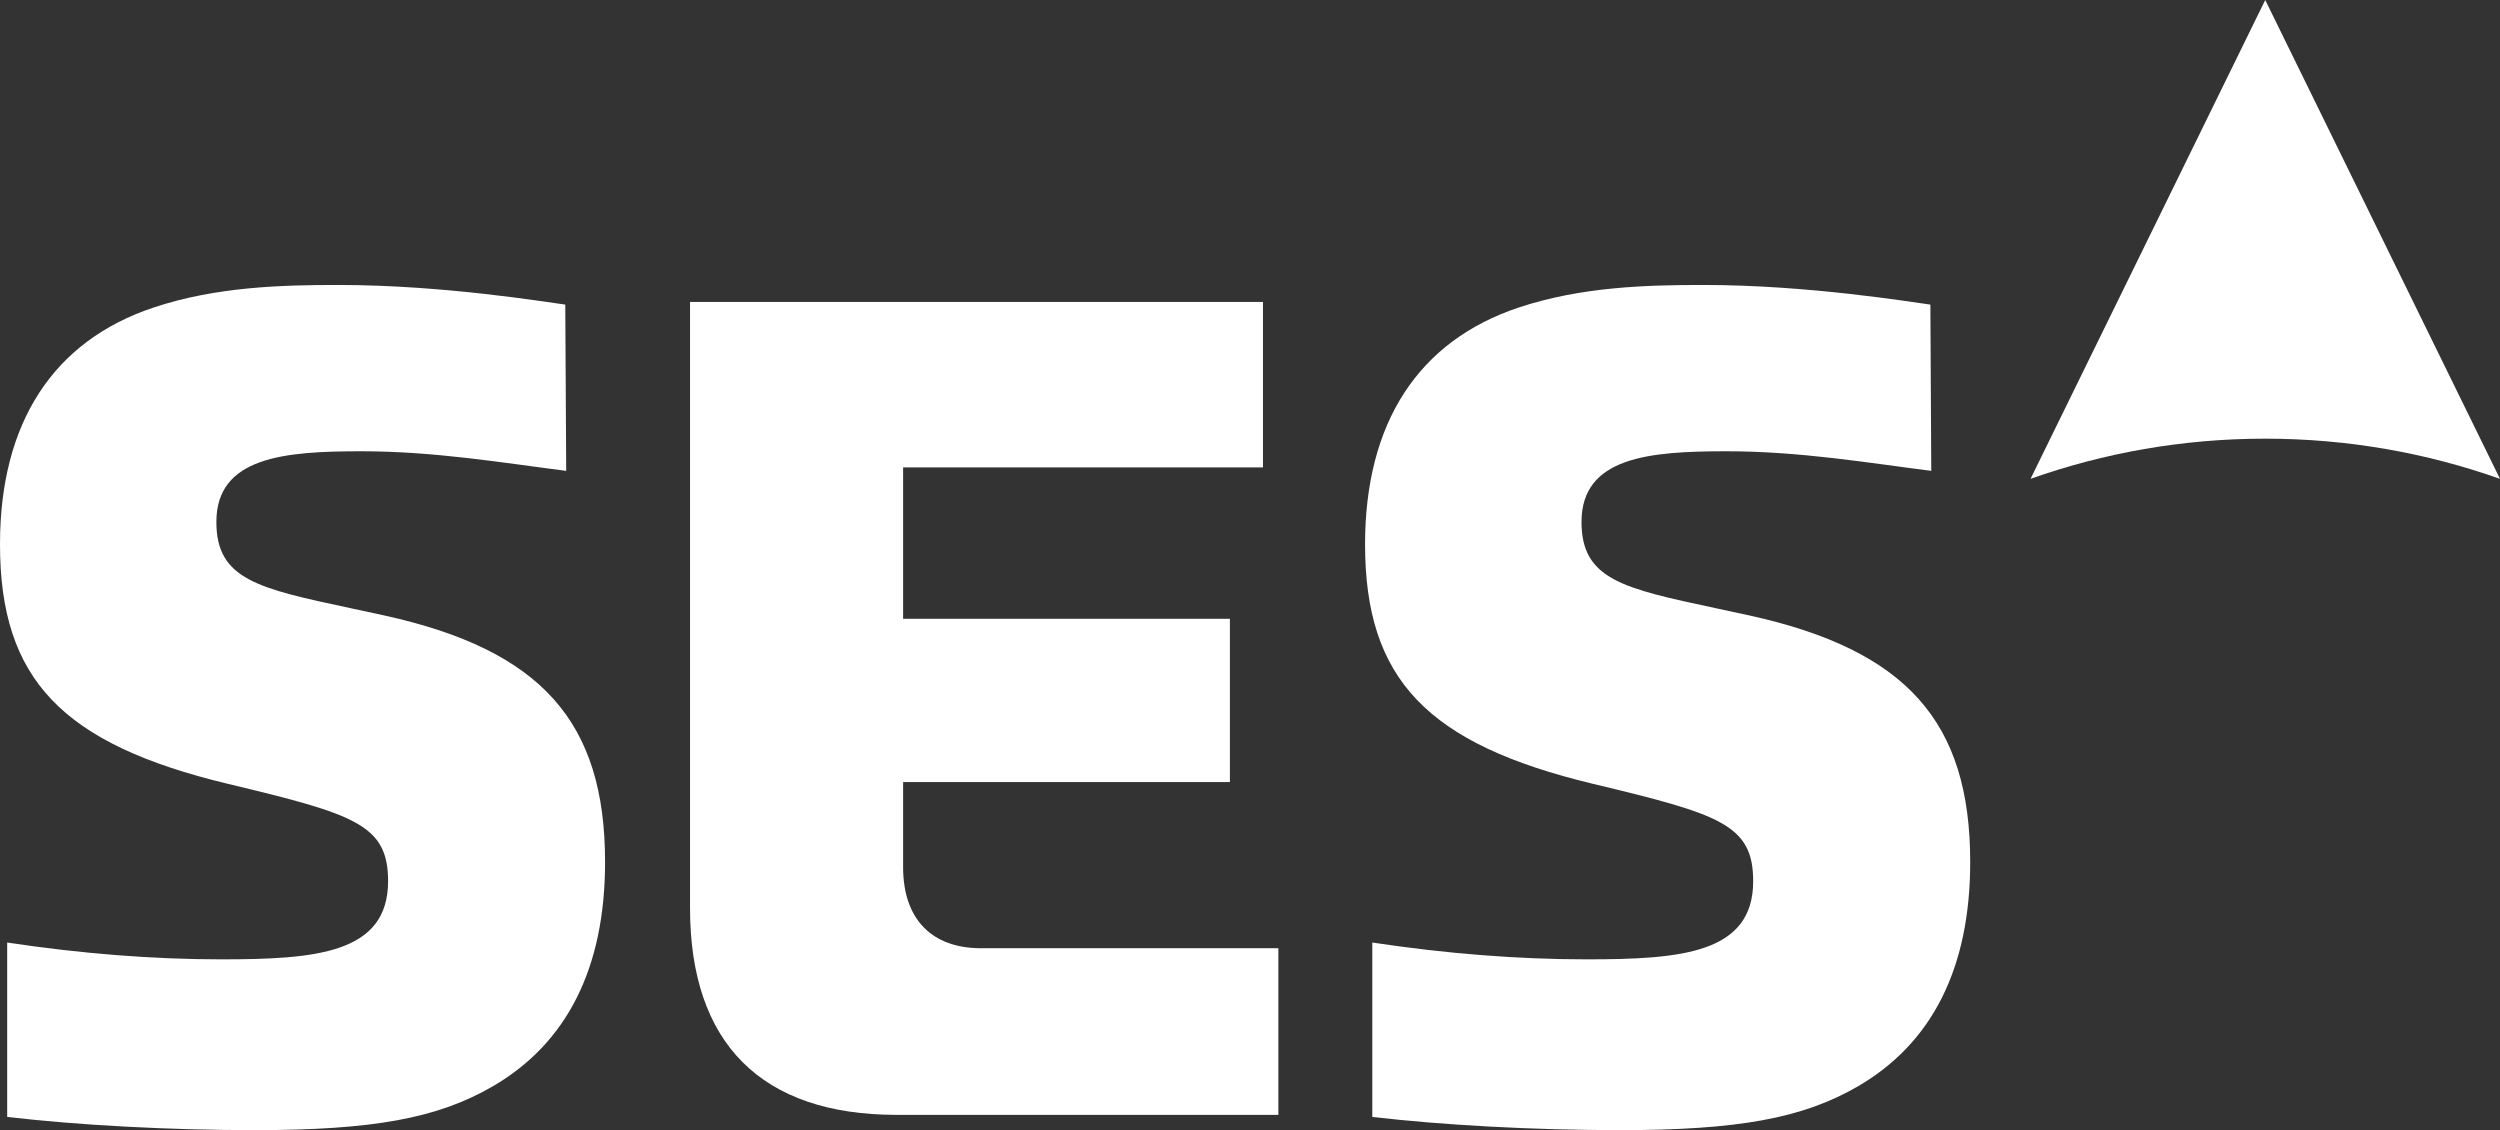
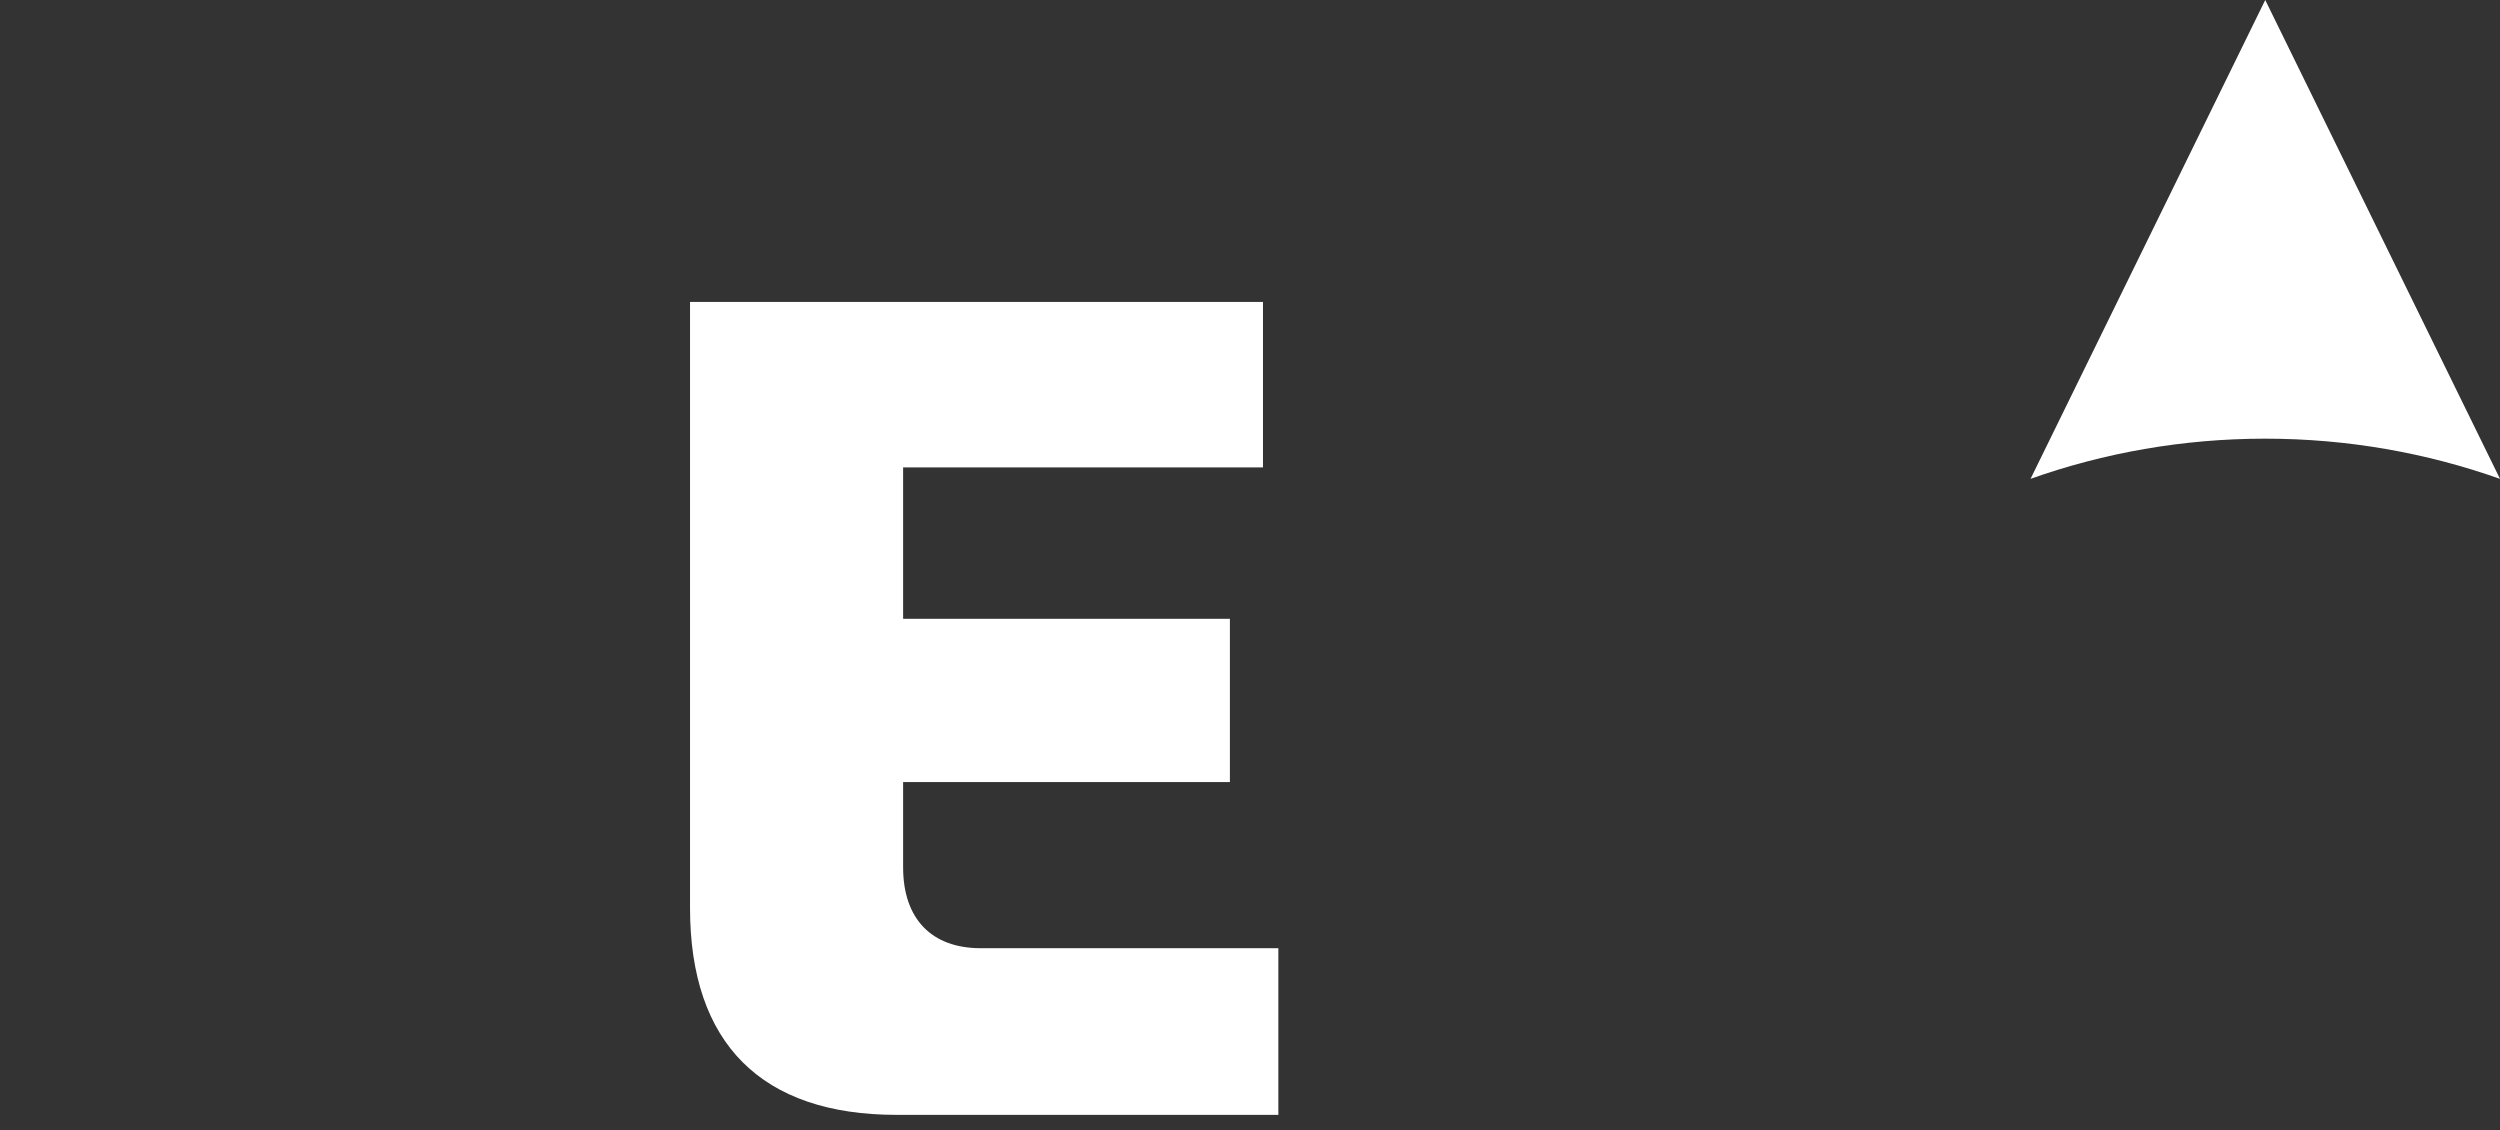
<svg xmlns="http://www.w3.org/2000/svg" width="73" height="33" viewBox="0 0 73 33" fill="none">
  <rect x="0" y="0" width="73" height="33" fill="#333333" stroke="none" />
  <g id="ses logo">
    <path id="Fill 28" fill-rule="evenodd" clip-rule="evenodd" d="M20.149 8.817V26.517C20.149 30.468 22.235 32.554 26.182 32.554H37.328V27.688H28.641C27.198 27.688 26.371 26.827 26.371 25.326V22.913V22.837H26.447H35.913V18.069H26.447H26.371V17.992V13.725V13.648H26.447H36.879V8.817H20.149Z" fill="white" />
-     <path id="Fill 29" fill-rule="evenodd" clip-rule="evenodd" d="M0.21 32.614C2.258 32.855 4.953 33 7.437 33C10.893 33 12.774 32.654 14.376 31.728C16.561 30.465 17.668 28.259 17.668 25.171C17.668 21.071 15.806 18.985 11.237 17.975C10.877 17.896 10.536 17.822 10.219 17.755C7.541 17.183 6.318 16.923 6.318 15.242C6.318 13.335 8.32 13.177 10.551 13.177C12.695 13.177 14.692 13.516 16.533 13.749L16.506 8.894C15.933 8.82 12.945 8.321 9.874 8.321C8.228 8.321 6.319 8.371 4.496 8.976C1.555 9.952 0 12.344 0 15.893C0 19.829 1.804 21.724 6.659 22.889C10.364 23.777 11.332 24.077 11.332 25.731C11.332 27.846 9.217 28.013 6.453 28.013C4.474 28.013 2.375 27.848 0.21 27.522V32.614Z" fill="white" />
-     <path id="Fill 30" fill-rule="evenodd" clip-rule="evenodd" d="M40.071 32.614C42.118 32.855 44.815 33 47.3 33C50.753 33 52.635 32.654 54.239 31.728C56.423 30.465 57.53 28.259 57.53 25.171C57.53 21.071 55.667 18.985 51.099 17.975C50.737 17.896 50.399 17.822 50.08 17.755C47.401 17.183 46.18 16.923 46.18 15.242C46.18 13.335 48.182 13.177 50.412 13.177C52.556 13.177 54.553 13.516 56.393 13.749L56.367 8.894C55.795 8.82 52.807 8.321 49.736 8.321C48.09 8.321 46.181 8.371 44.357 8.976C41.415 9.953 39.86 12.344 39.86 15.893C39.86 19.829 41.666 21.724 46.52 22.889C50.224 23.777 51.193 24.077 51.193 25.731C51.193 27.846 49.079 28.013 46.315 28.013C44.336 28.013 42.235 27.848 40.071 27.522V32.614Z" fill="white" />
    <path id="Fill 31" fill-rule="evenodd" clip-rule="evenodd" d="M66.145 0L73 13.983C70.858 13.224 68.548 12.809 66.143 12.809C63.739 12.809 61.432 13.223 59.292 13.982L66.145 0Z" fill="white" />
  </g>
</svg>